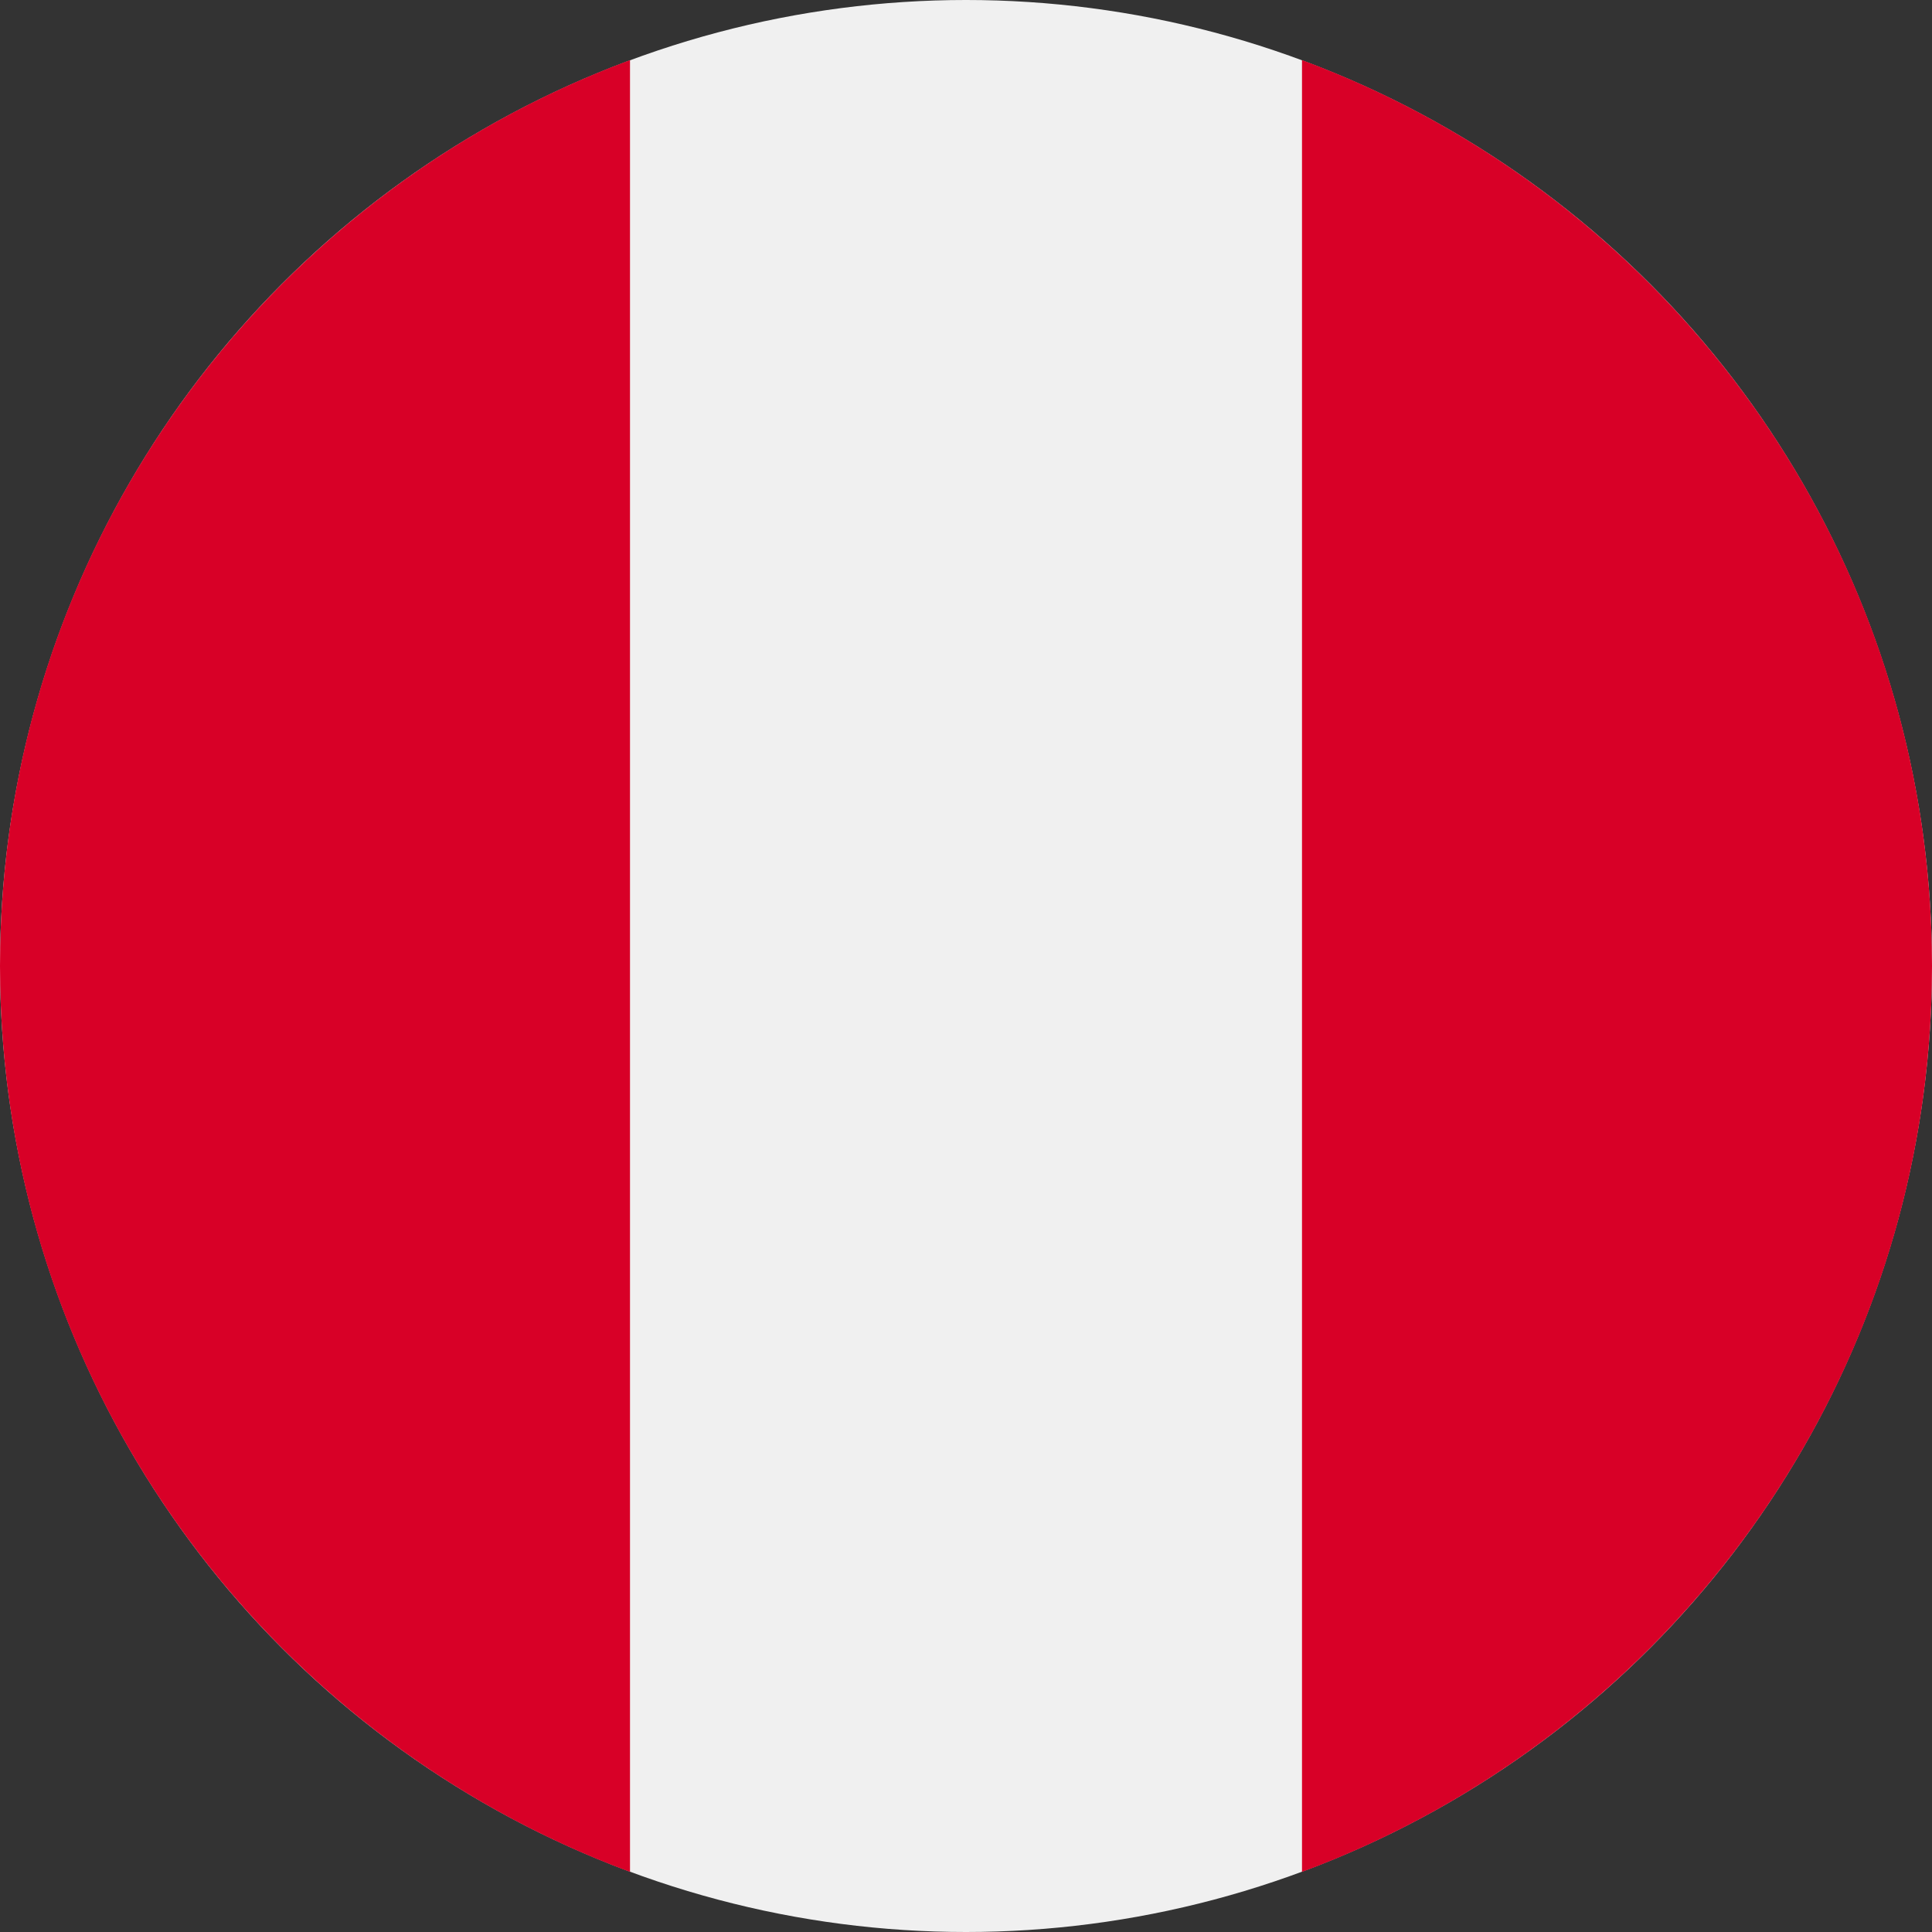
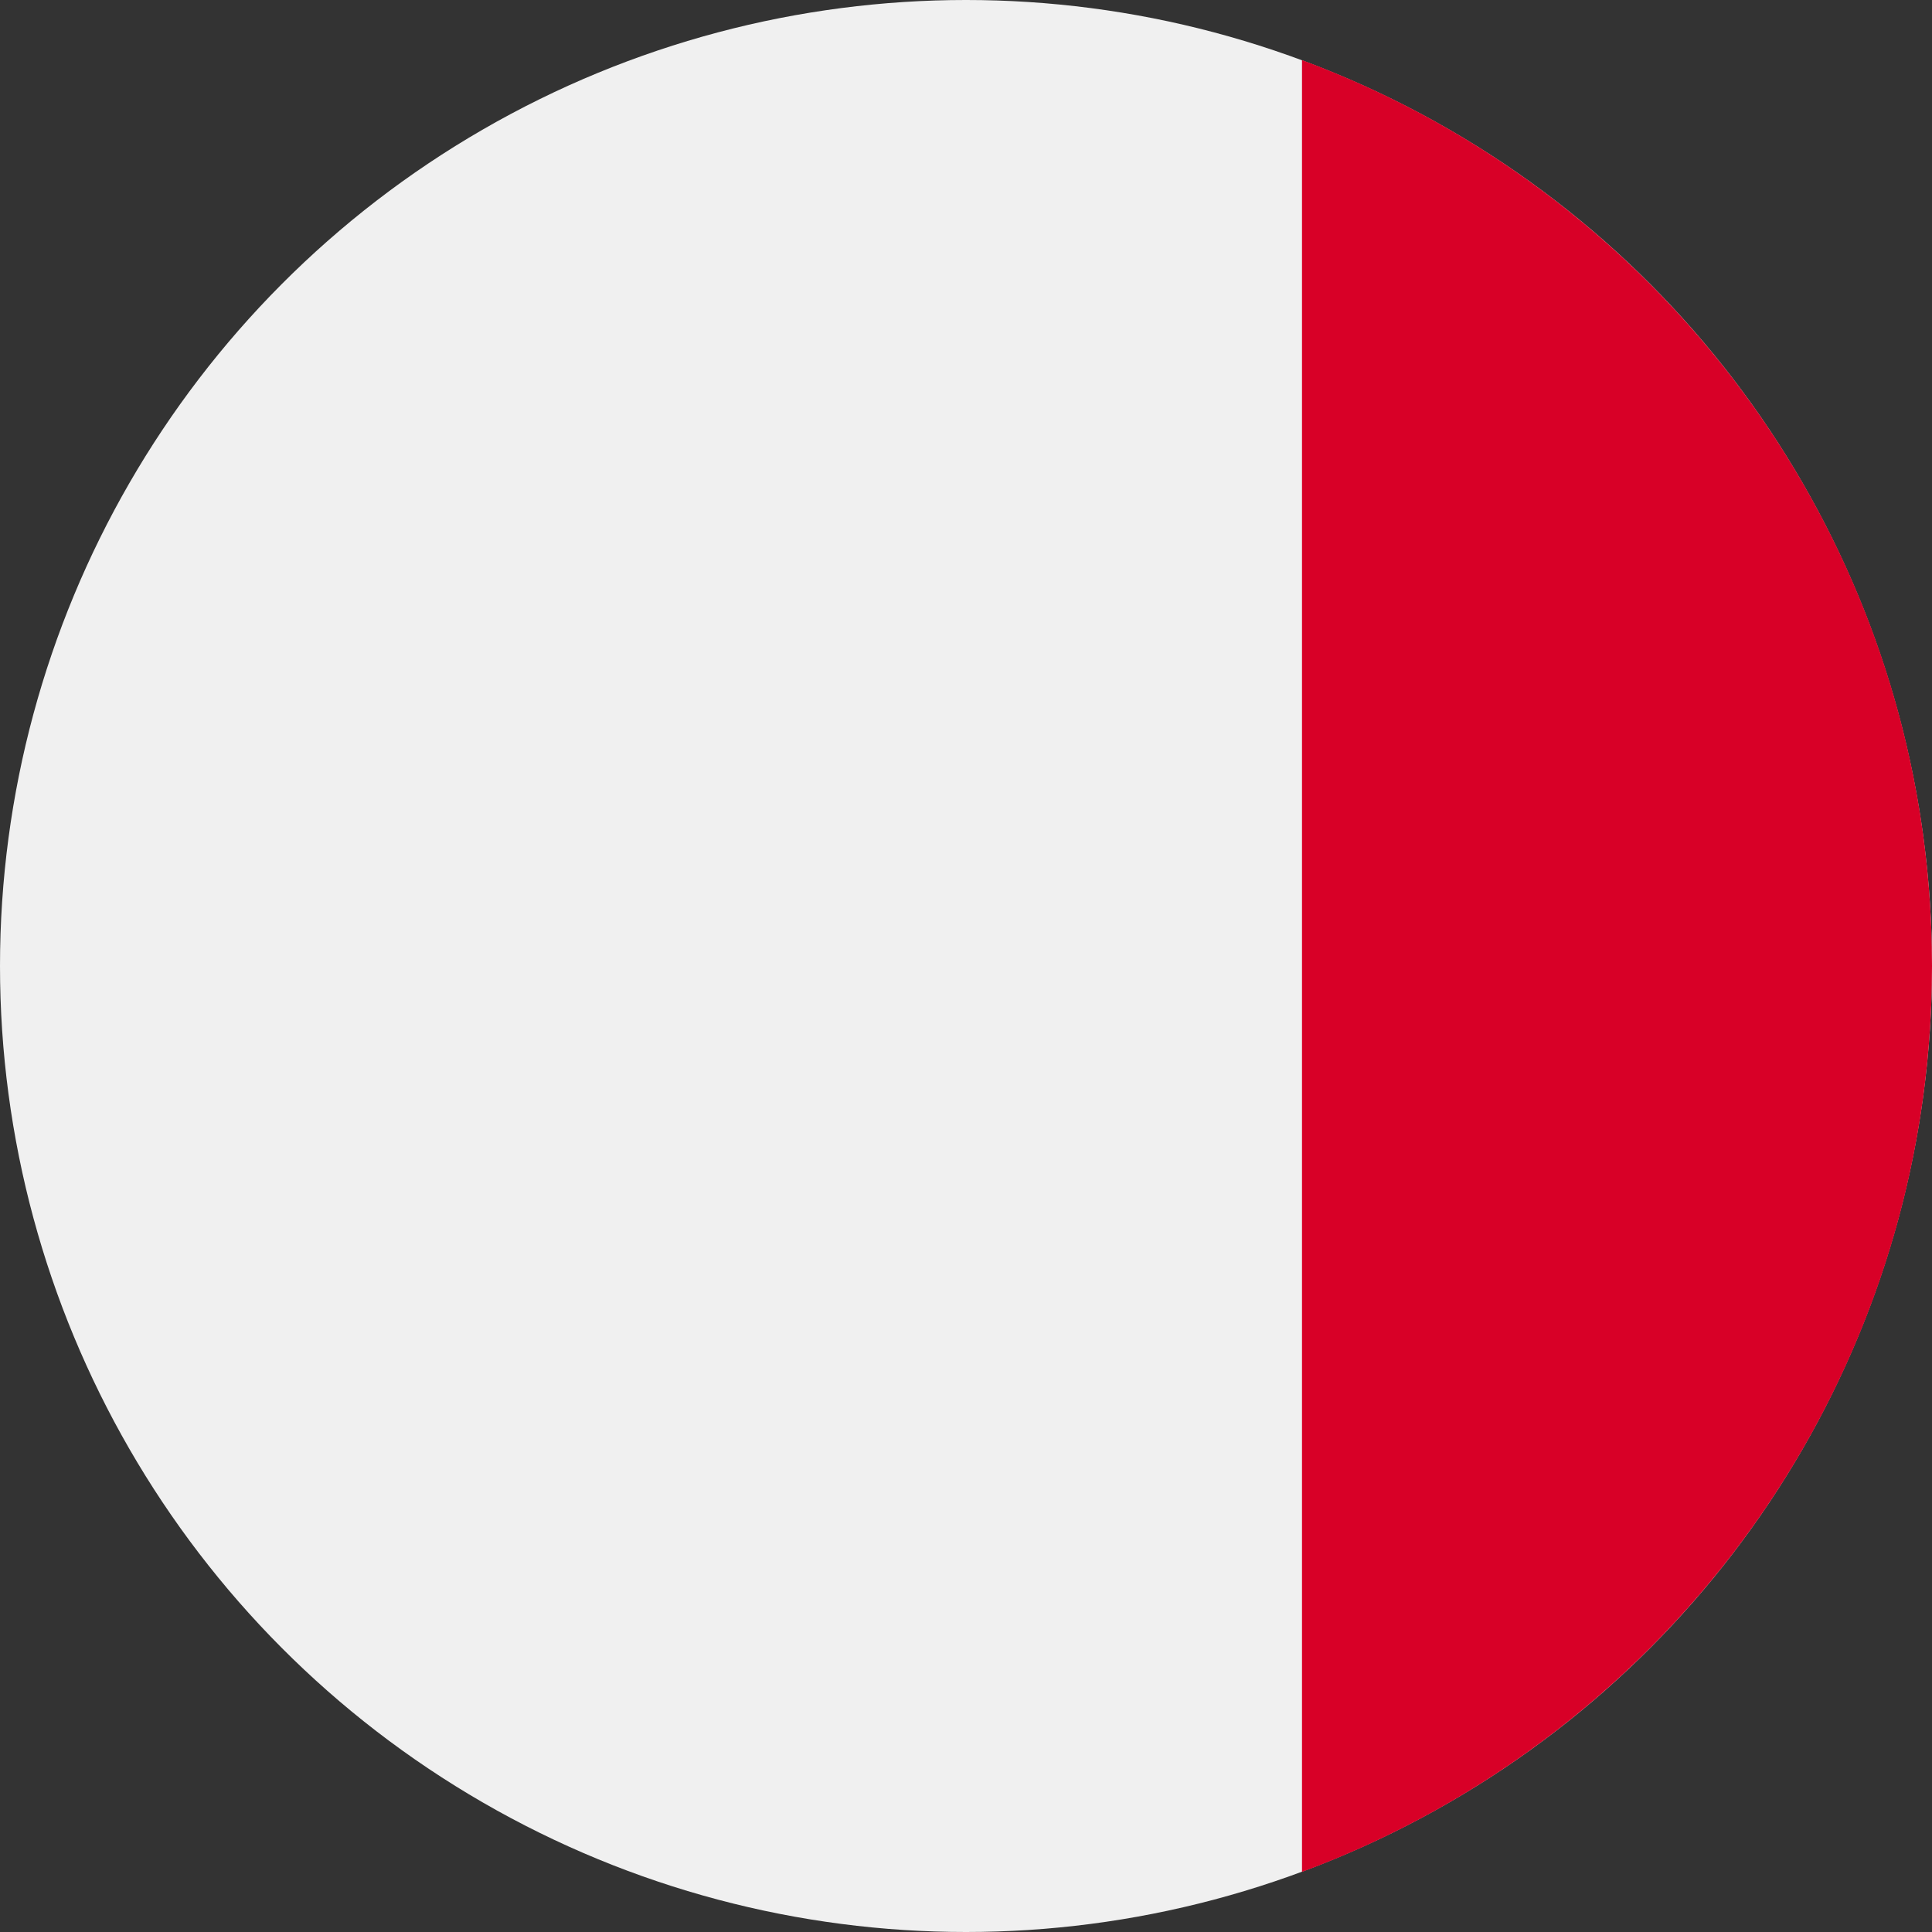
<svg xmlns="http://www.w3.org/2000/svg" class="w-12 h-12" enable-background="new 0 0 512 512" viewBox="0 0 512 512">
  <rect x="0" y="0" width="512" height="512" fill="#333333" stroke="none" />
  <circle cx="256" cy="256" fill="#f0f0f0" r="256" />
  <g fill="#d80027">
    <path d="m512 256c0-110.07-69.472-203.906-166.957-240.076v480.155c97.485-36.173 166.957-130.007 166.957-240.079z" />
-     <path d="m0 256c0 110.072 69.472 203.906 166.957 240.078v-480.154c-97.485 36.17-166.957 130.006-166.957 240.076z" />
  </g>
  <g />
  <g />
  <g />
  <g />
  <g />
  <g />
  <g />
  <g />
  <g />
  <g />
  <g />
  <g />
  <g />
  <g />
  <g />
</svg>